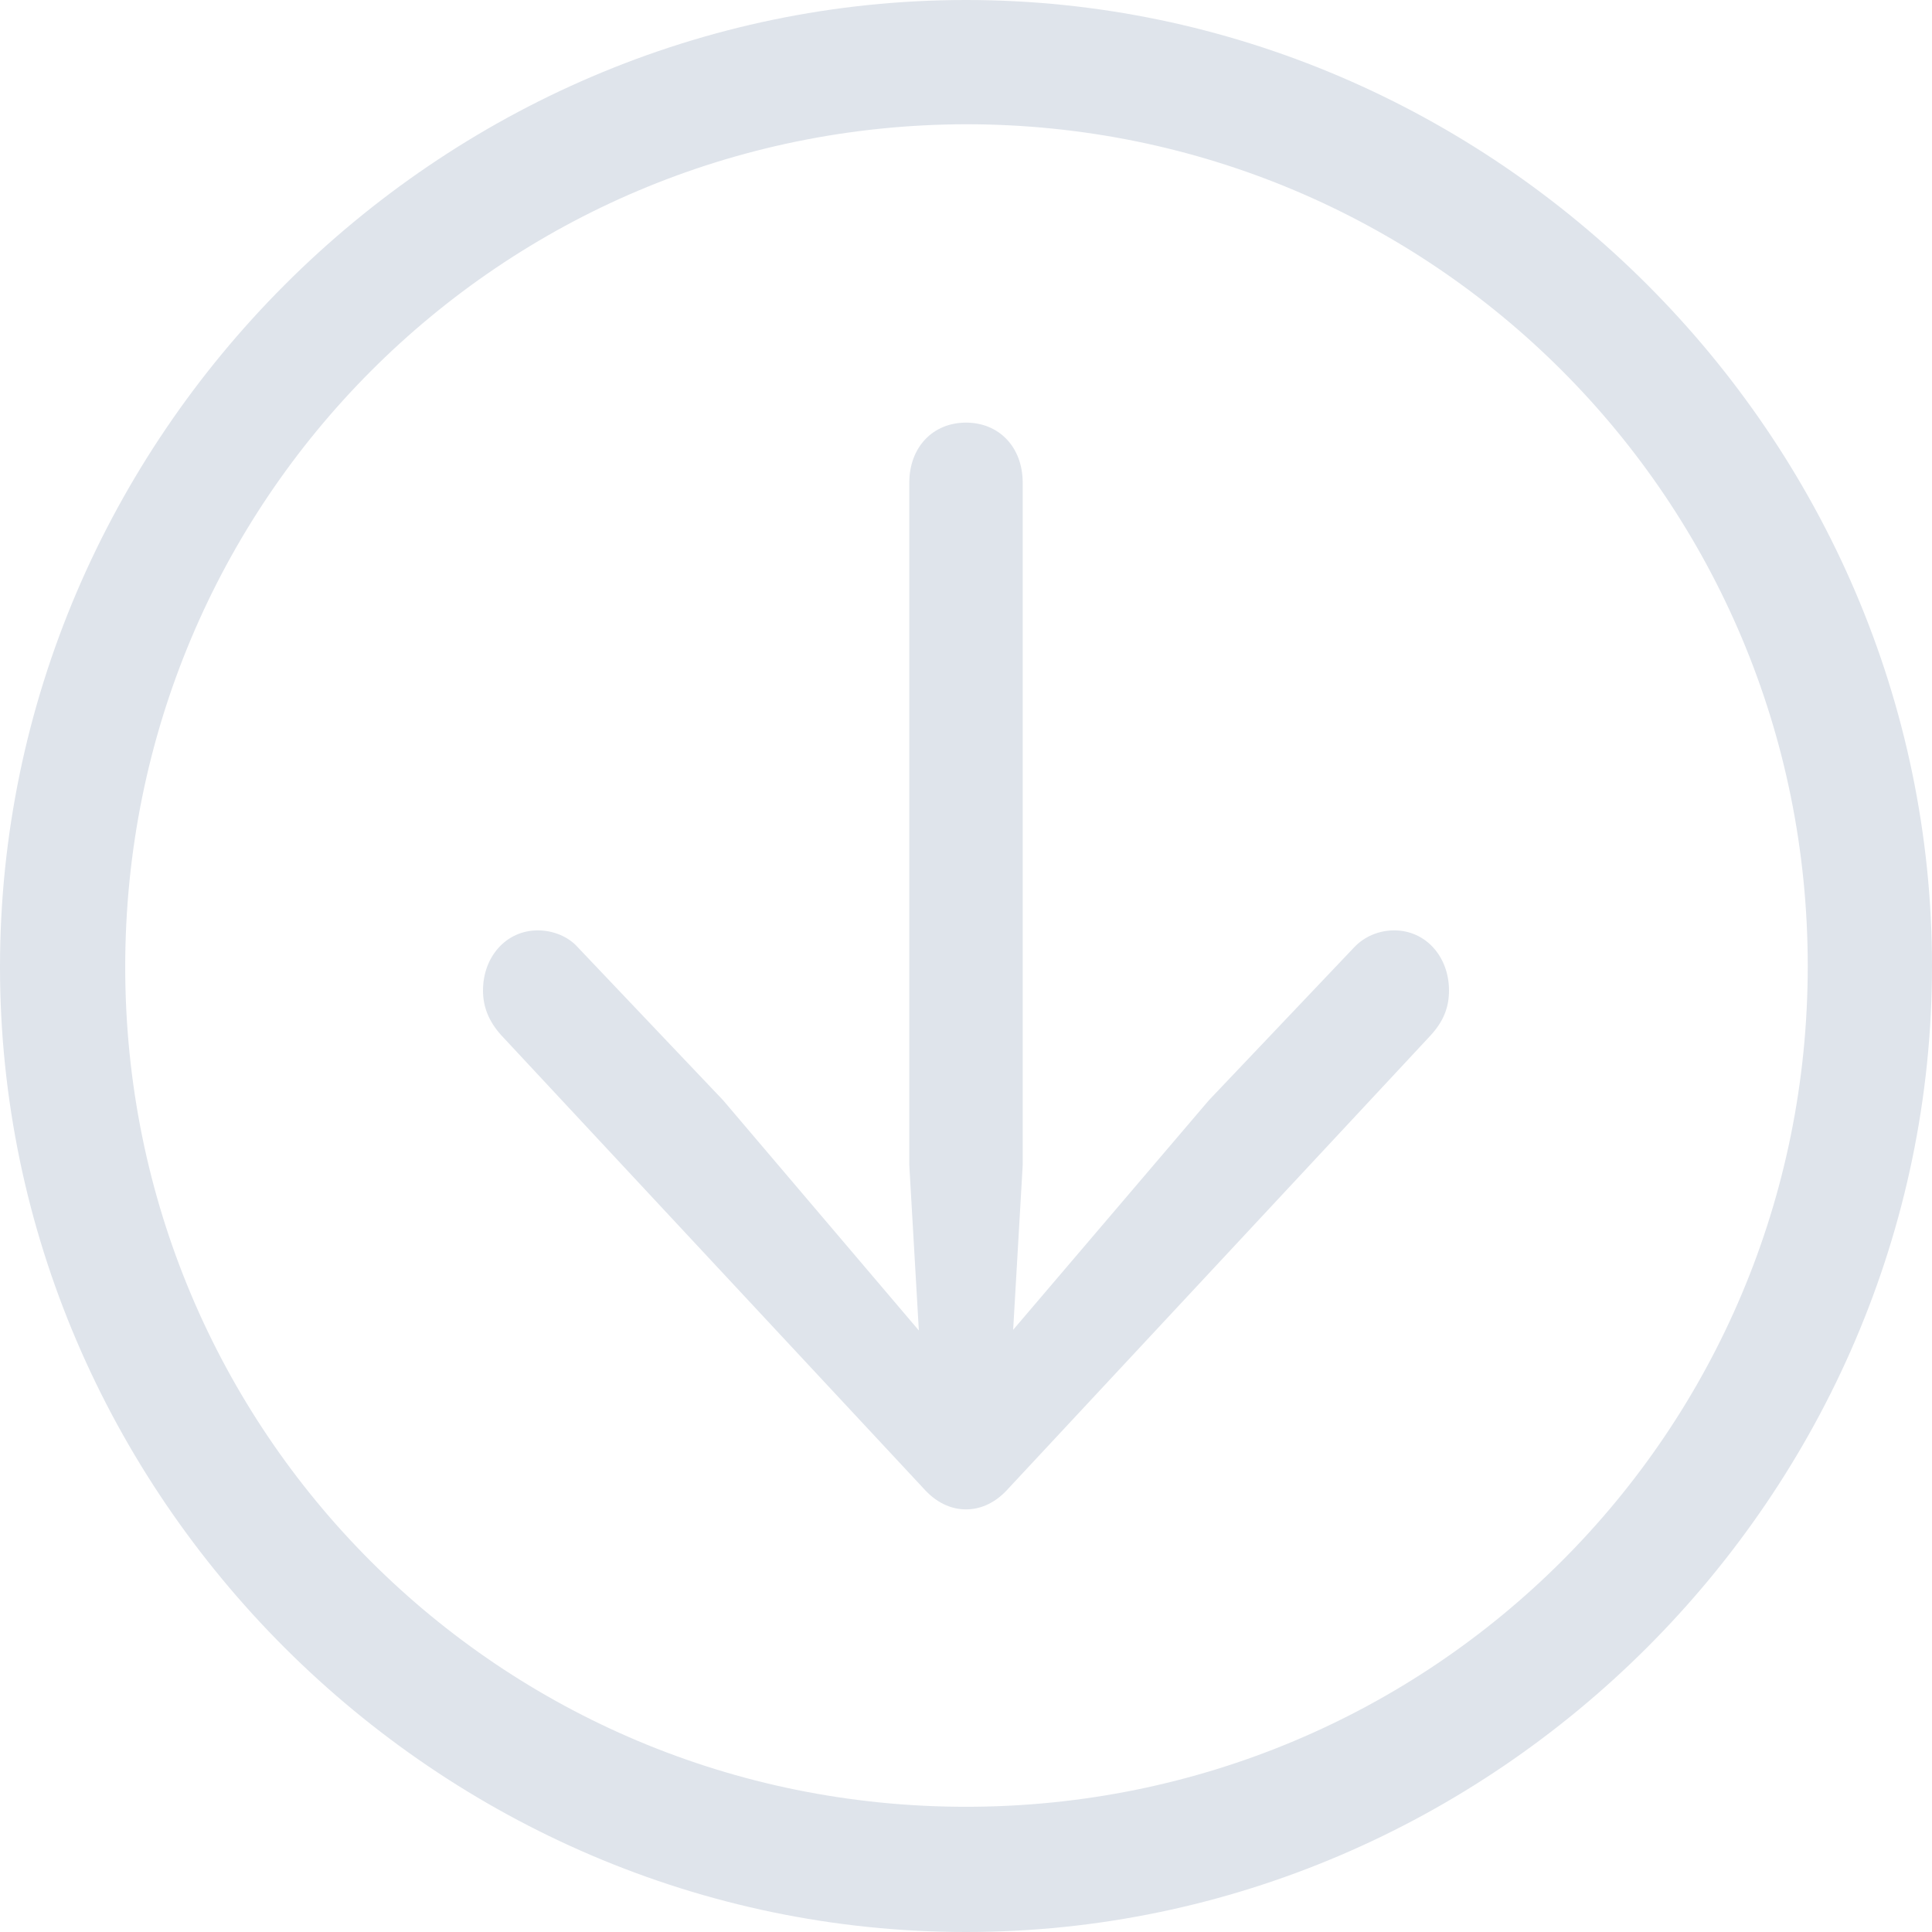
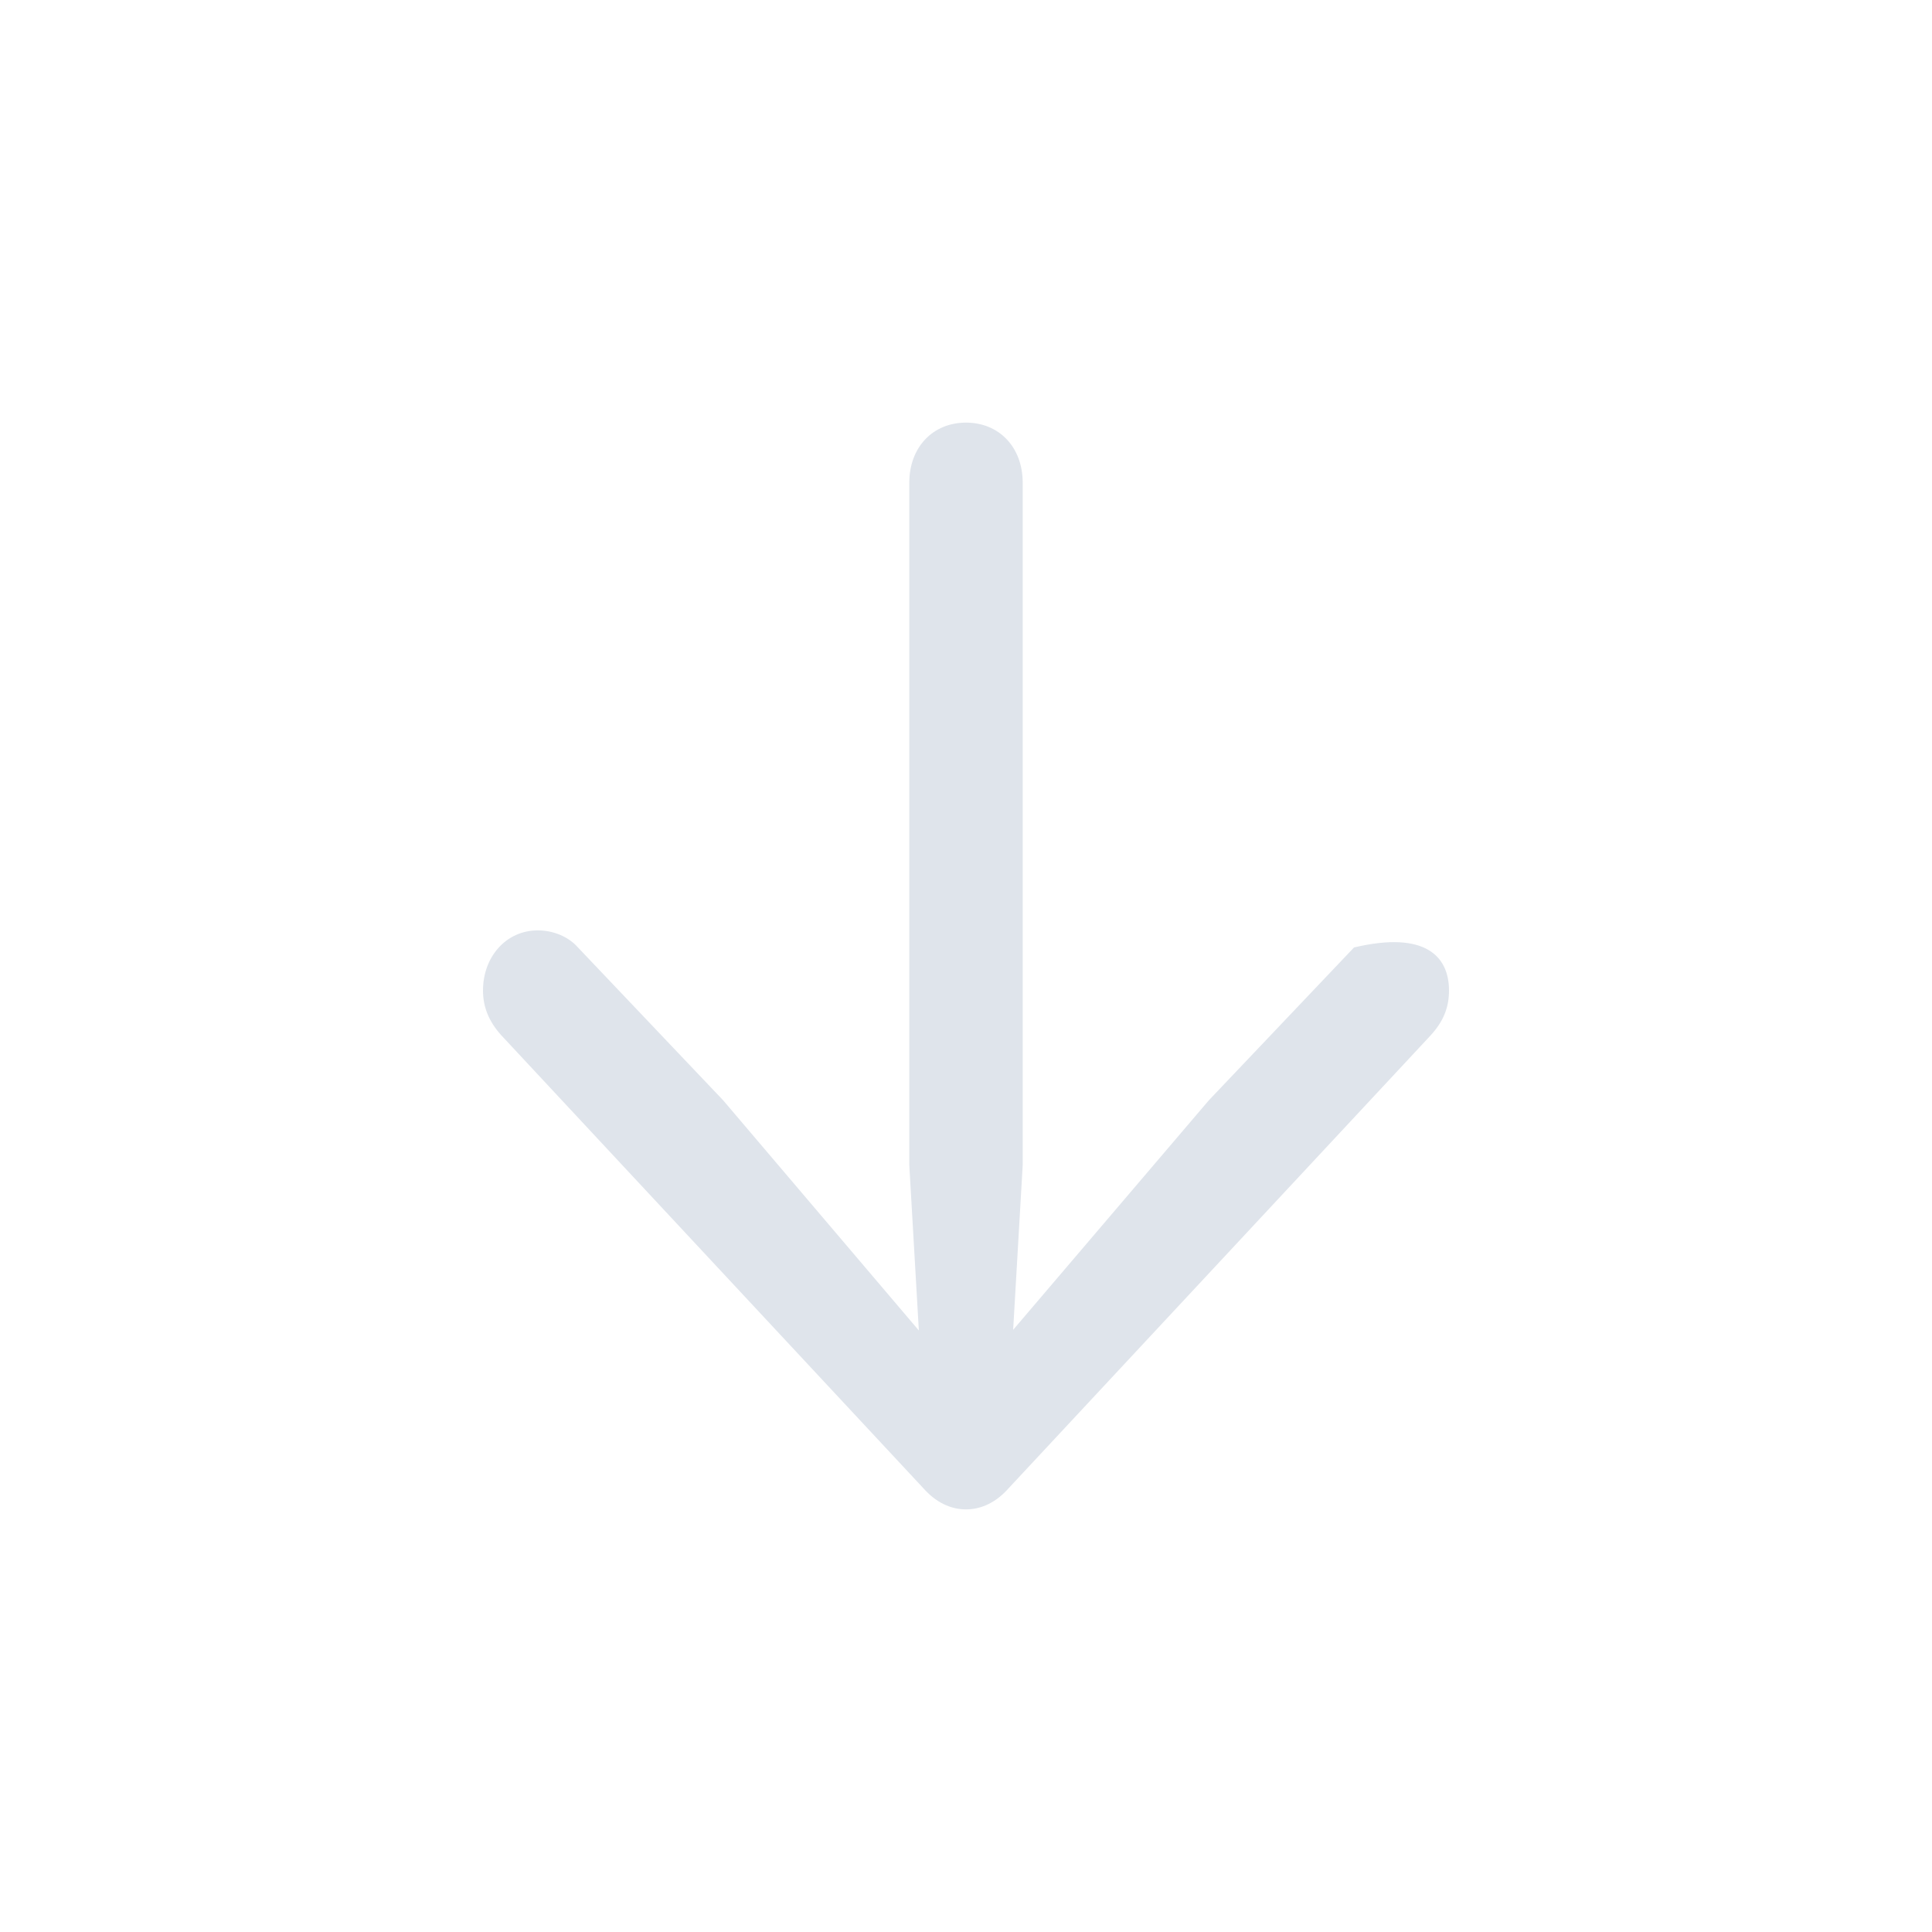
<svg xmlns="http://www.w3.org/2000/svg" width="32" height="32" viewBox="0 0 32 32" fill="none">
-   <path d="M32 16C32 7.242 24.758 -1.08219e-06 16 -6.99382e-07C7.242 -3.1657e-07 -1.08219e-06 7.242 -6.98683e-07 16.016C-3.15872e-07 24.774 7.242 32 16 32C24.758 32 32 24.758 32 16ZM29.942 16C29.942 23.721 23.721 29.926 16 29.926C8.279 29.926 2.074 23.721 2.074 16.016C2.074 8.295 8.279 2.074 16 2.058C23.721 2.058 29.942 8.279 29.942 16Z" fill="#DFE4EB" />
-   <path d="M16 25C15.736 25 15.493 24.876 15.293 24.649L8.296 17.14C8.095 16.914 8 16.677 8 16.405C8 15.851 8.38 15.41 8.908 15.41C9.161 15.41 9.414 15.512 9.573 15.693L11.979 18.226L15.219 22.037L15.061 19.3L15.061 7.995C15.061 7.407 15.451 7 16 7C16.549 7 16.939 7.407 16.939 7.995L16.939 19.3L16.781 22.026L20.021 18.226L22.427 15.693C22.596 15.512 22.839 15.41 23.092 15.41C23.62 15.41 24 15.851 24 16.405C24 16.677 23.916 16.914 23.683 17.163L16.707 24.649C16.507 24.876 16.264 25 16 25Z" fill="#DFE4EB" />
+   <path d="M16 25C15.736 25 15.493 24.876 15.293 24.649L8.296 17.14C8.095 16.914 8 16.677 8 16.405C8 15.851 8.38 15.41 8.908 15.41C9.161 15.41 9.414 15.512 9.573 15.693L11.979 18.226L15.219 22.037L15.061 19.3L15.061 7.995C15.061 7.407 15.451 7 16 7C16.549 7 16.939 7.407 16.939 7.995L16.939 19.3L16.781 22.026L20.021 18.226L22.427 15.693C23.62 15.41 24 15.851 24 16.405C24 16.677 23.916 16.914 23.683 17.163L16.707 24.649C16.507 24.876 16.264 25 16 25Z" fill="#DFE4EB" />
</svg>